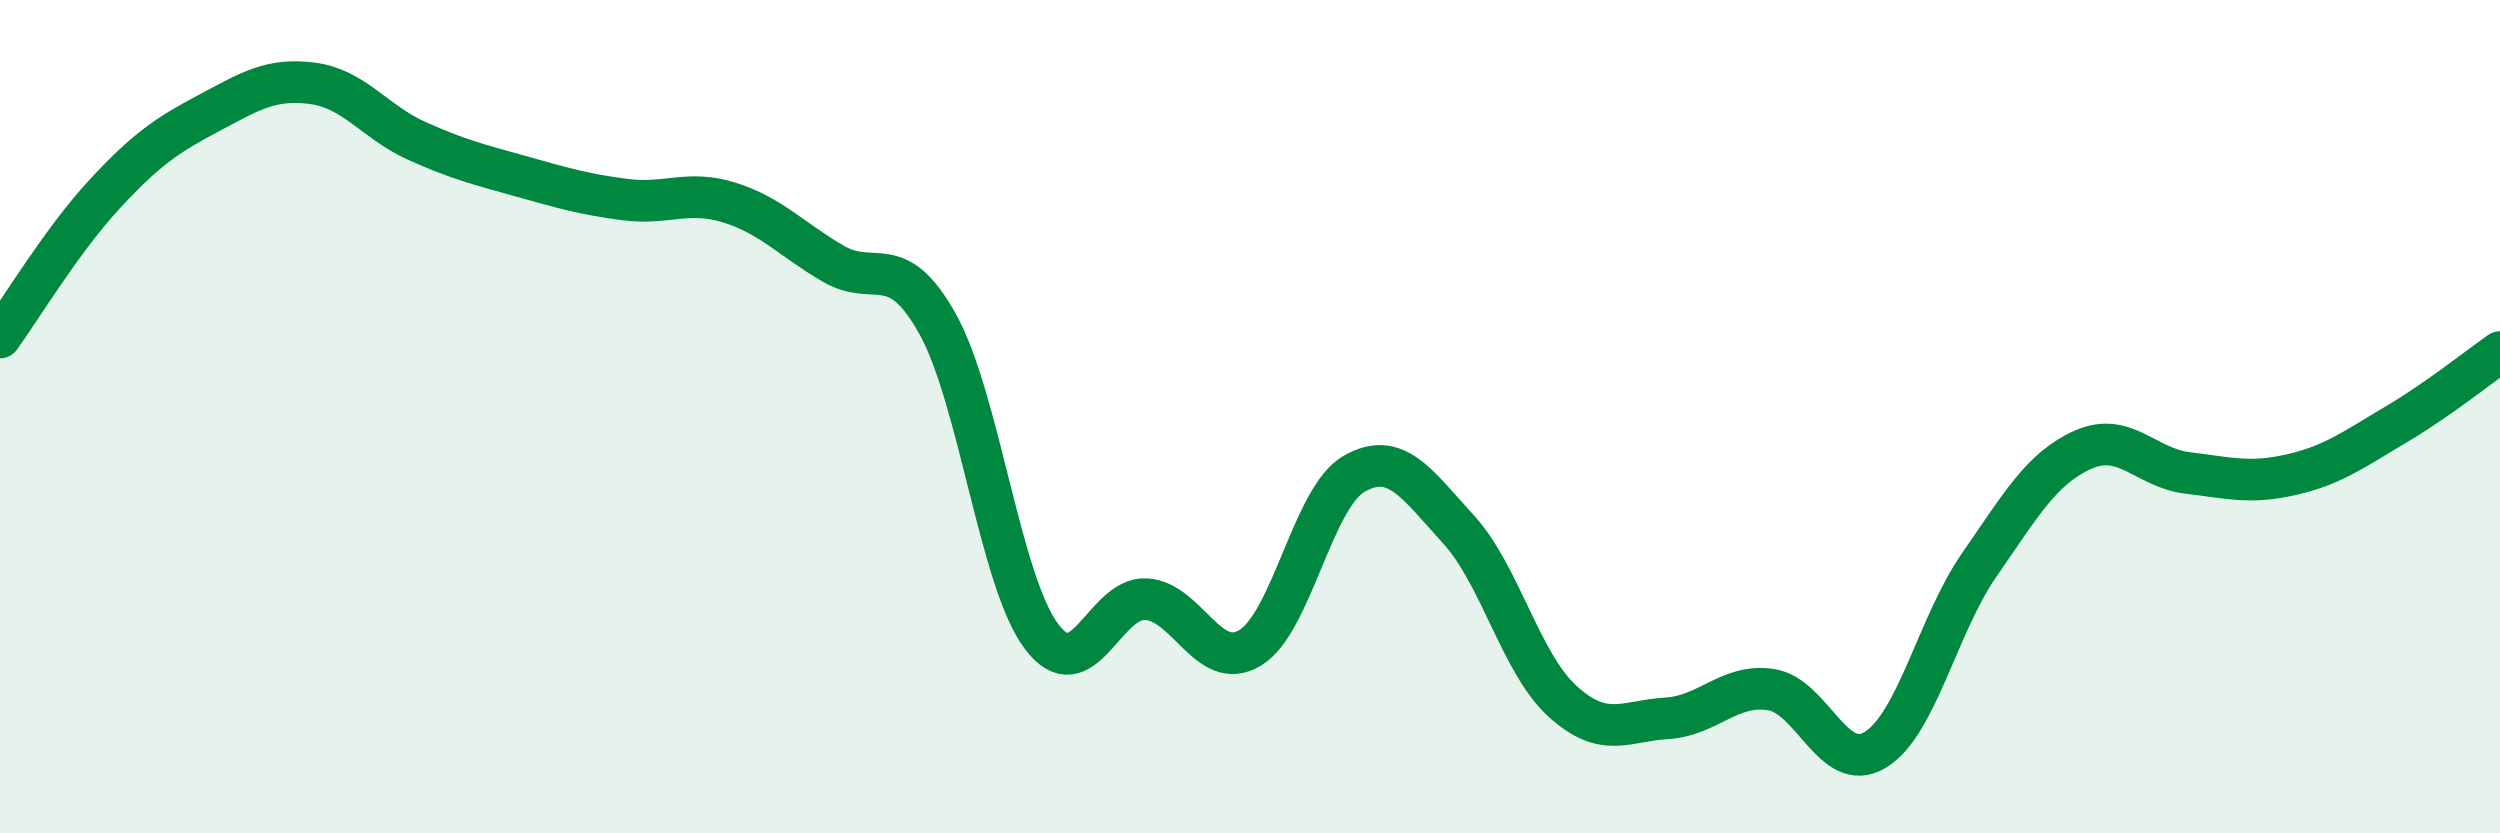
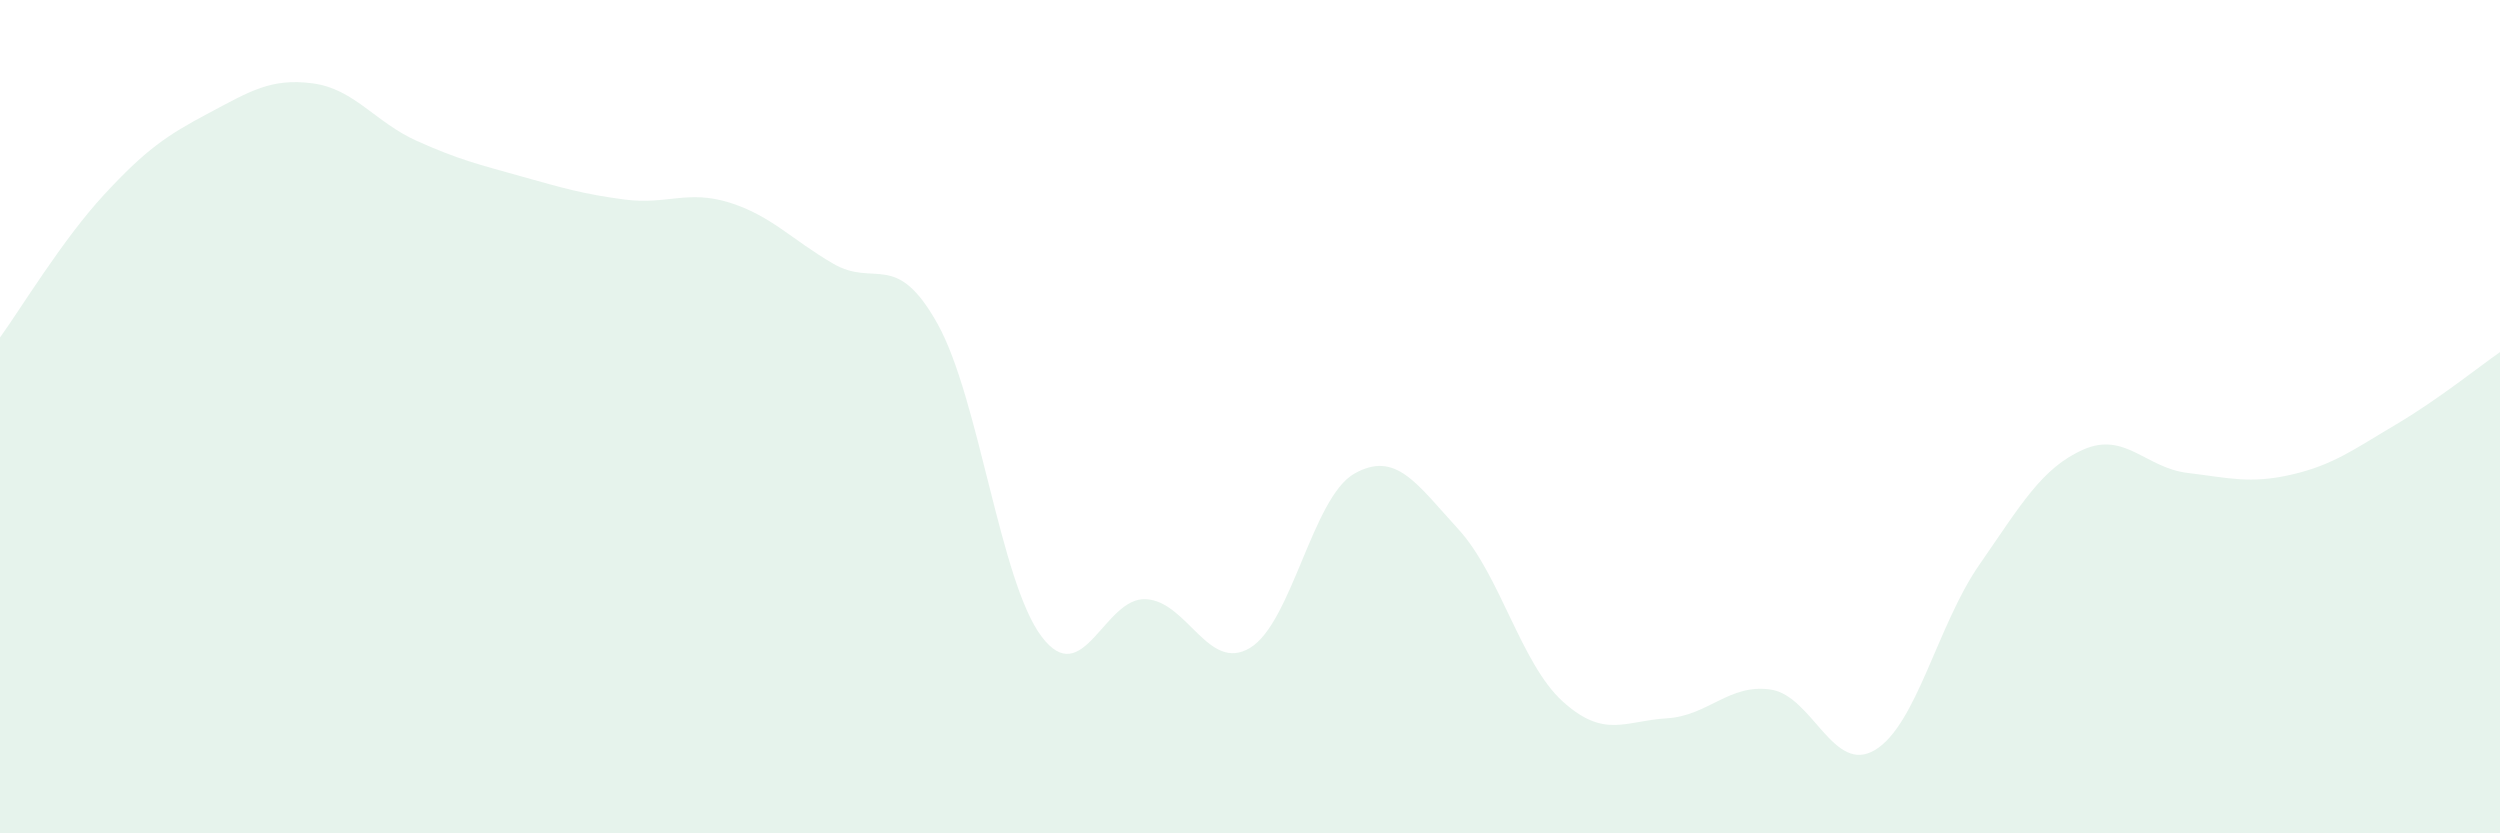
<svg xmlns="http://www.w3.org/2000/svg" width="60" height="20" viewBox="0 0 60 20">
  <path d="M 0,8.1 C 0.5,7.41 1.5,5.75 2.5,4.67 C 3.5,3.59 4,3.25 5,2.72 C 6,2.19 6.5,1.87 7.5,2 C 8.5,2.13 9,2.93 10,3.38 C 11,3.83 11.5,3.95 12.5,4.23 C 13.5,4.51 14,4.66 15,4.79 C 16,4.92 16.5,4.55 17.5,4.86 C 18.5,5.17 19,5.75 20,6.33 C 21,6.91 21.5,5.98 22.5,7.77 C 23.5,9.56 24,13.96 25,15.28 C 26,16.6 26.5,14.33 27.5,14.38 C 28.5,14.43 29,16.15 30,15.55 C 31,14.95 31.5,11.94 32.5,11.37 C 33.5,10.8 34,11.61 35,12.7 C 36,13.79 36.5,15.92 37.5,16.83 C 38.5,17.74 39,17.3 40,17.24 C 41,17.18 41.5,16.4 42.5,16.55 C 43.5,16.7 44,18.6 45,18 C 46,17.4 46.5,15 47.5,13.56 C 48.5,12.12 49,11.23 50,10.79 C 51,10.35 51.5,11.23 52.5,11.35 C 53.5,11.47 54,11.62 55,11.39 C 56,11.16 56.5,10.78 57.5,10.19 C 58.5,9.6 59.5,8.8 60,8.45L60 20L0 20Z" fill="#008740" opacity="0.1" stroke-linecap="round" stroke-linejoin="round" />
-   <path d="M 0,8.1 C 0.5,7.41 1.5,5.75 2.5,4.67 C 3.5,3.59 4,3.25 5,2.72 C 6,2.19 6.5,1.87 7.5,2 C 8.5,2.13 9,2.93 10,3.38 C 11,3.83 11.5,3.95 12.5,4.23 C 13.5,4.51 14,4.66 15,4.79 C 16,4.92 16.5,4.55 17.5,4.86 C 18.5,5.17 19,5.75 20,6.33 C 21,6.91 21.5,5.98 22.5,7.77 C 23.5,9.56 24,13.96 25,15.28 C 26,16.6 26.5,14.33 27.5,14.38 C 28.5,14.43 29,16.15 30,15.55 C 31,14.95 31.5,11.94 32.5,11.37 C 33.5,10.8 34,11.61 35,12.7 C 36,13.79 36.5,15.92 37.5,16.83 C 38.5,17.74 39,17.3 40,17.24 C 41,17.18 41.5,16.4 42.5,16.55 C 43.5,16.7 44,18.6 45,18 C 46,17.4 46.5,15 47.5,13.56 C 48.5,12.12 49,11.23 50,10.79 C 51,10.35 51.5,11.23 52.5,11.35 C 53.5,11.47 54,11.62 55,11.39 C 56,11.16 56.5,10.78 57.5,10.19 C 58.5,9.6 59.5,8.8 60,8.45" stroke="#008740" stroke-width="1" fill="none" stroke-linecap="round" stroke-linejoin="round" />
</svg>